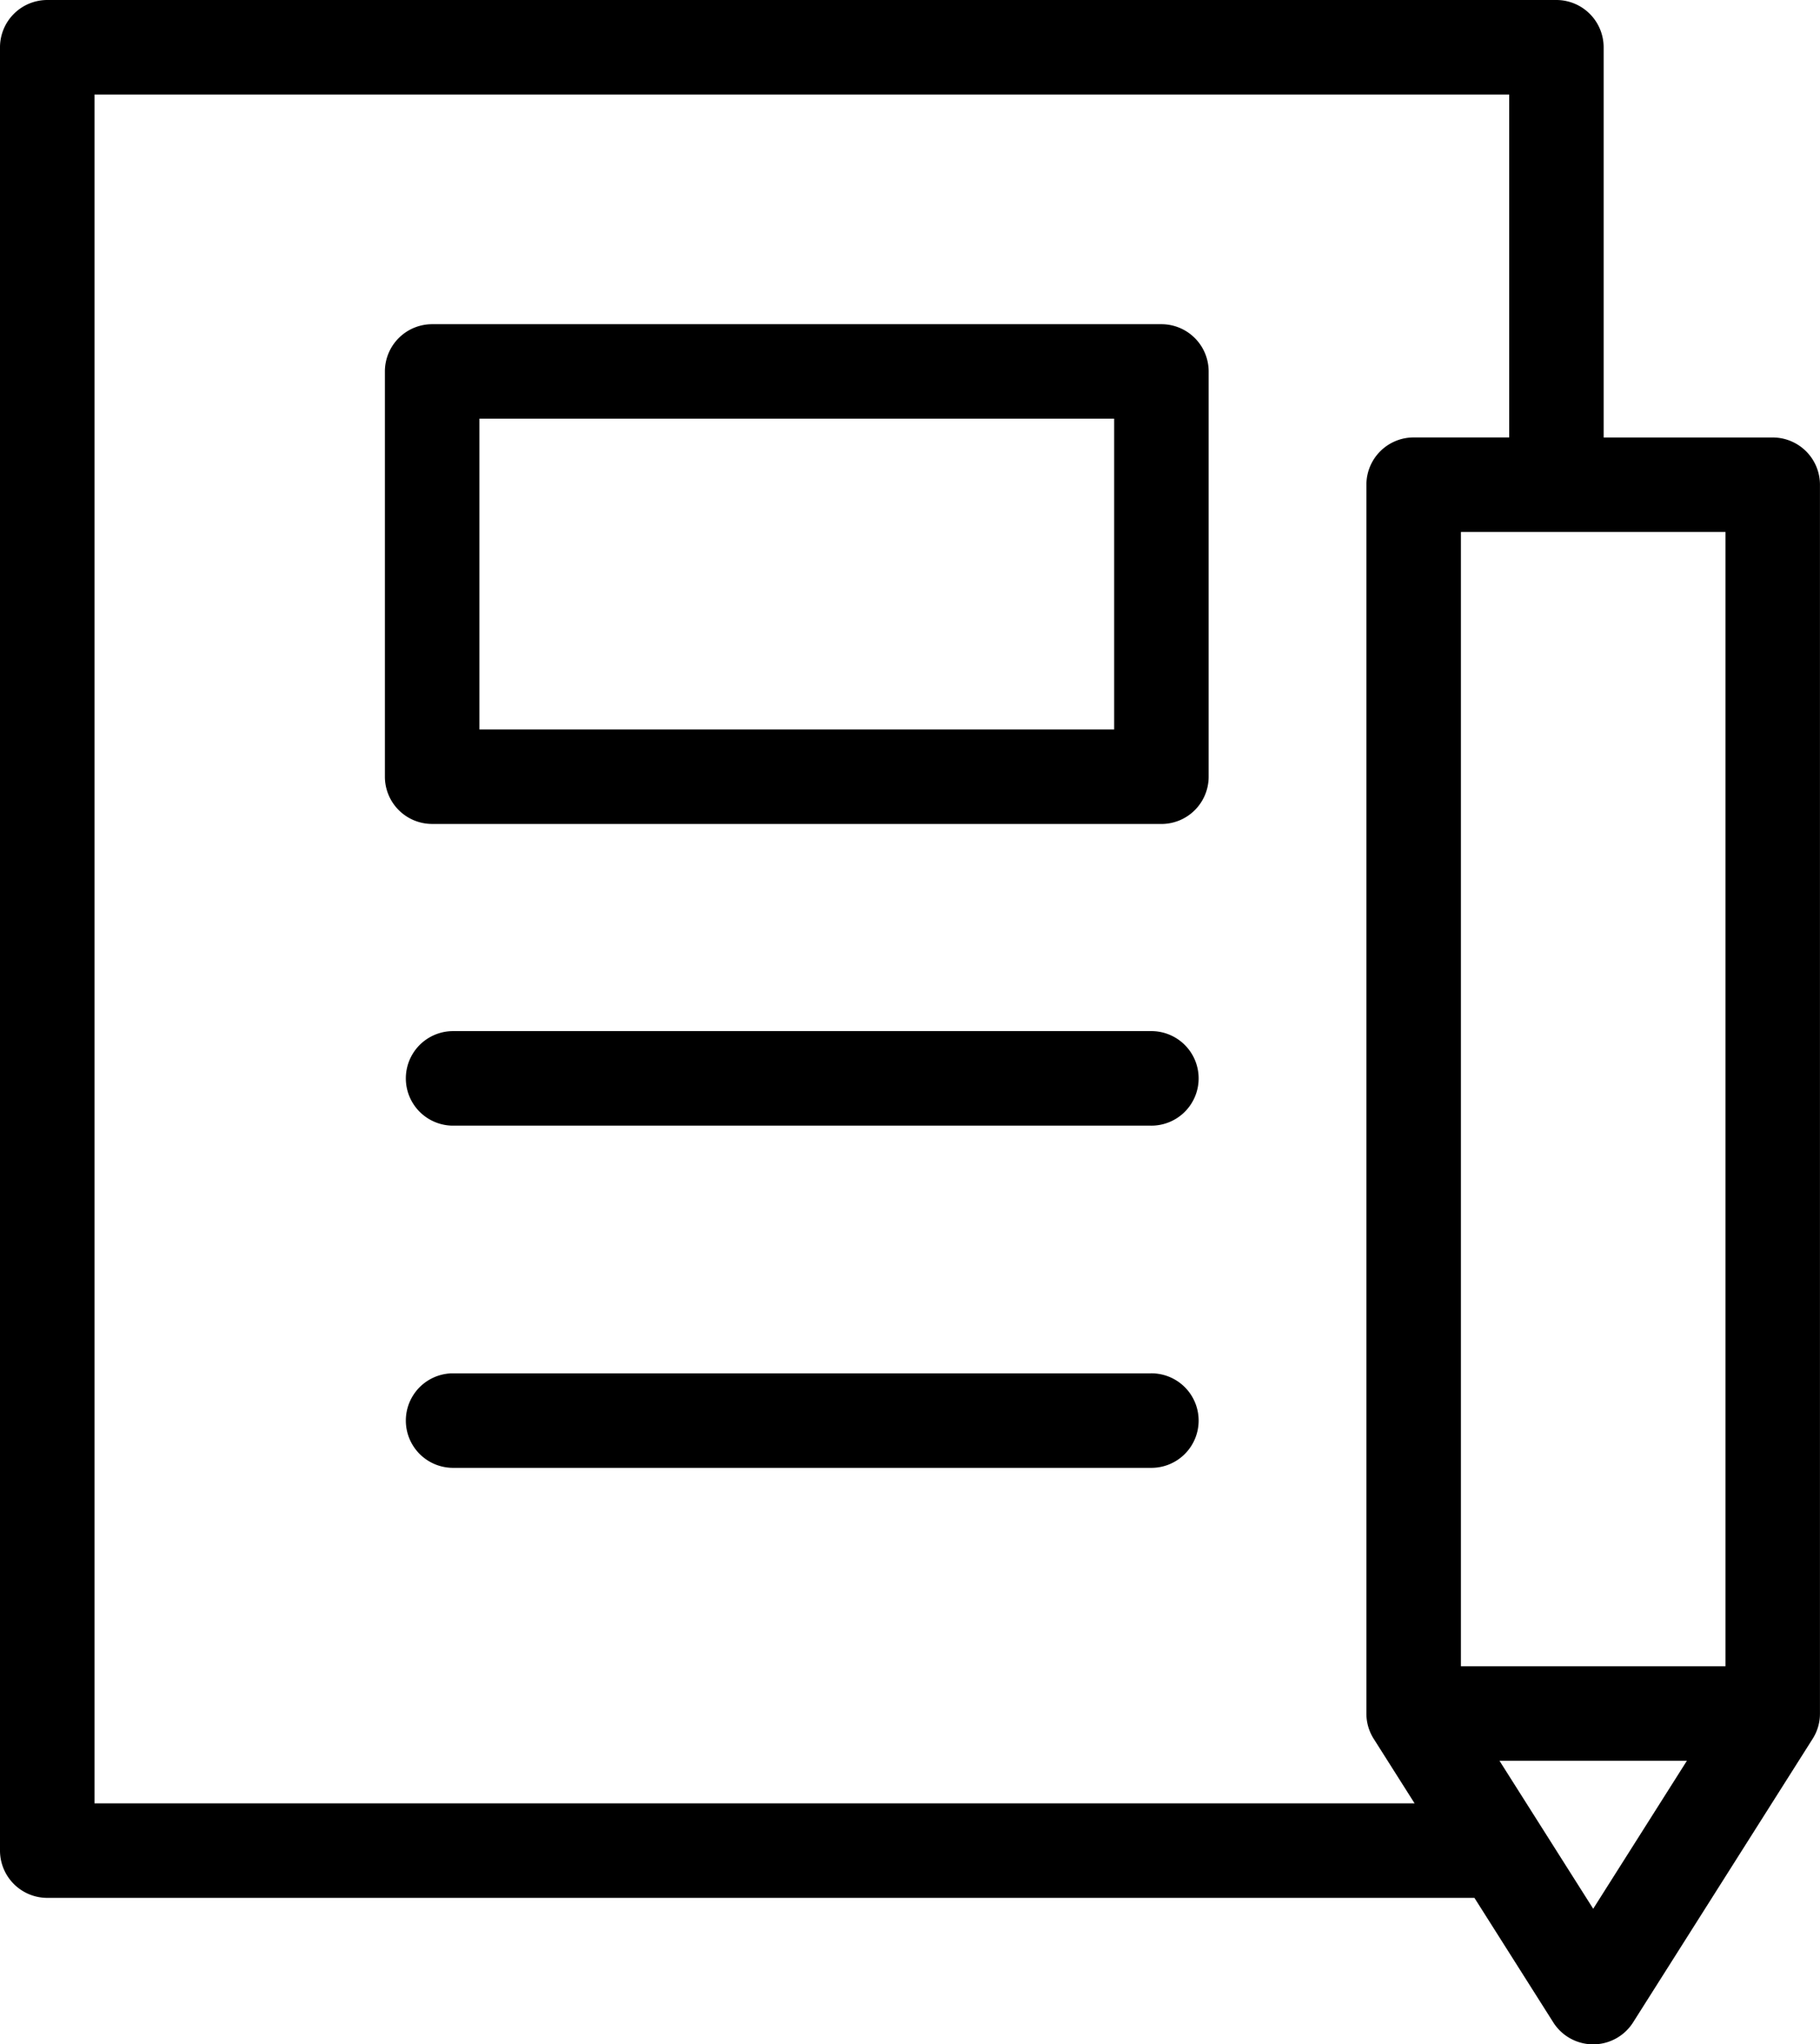
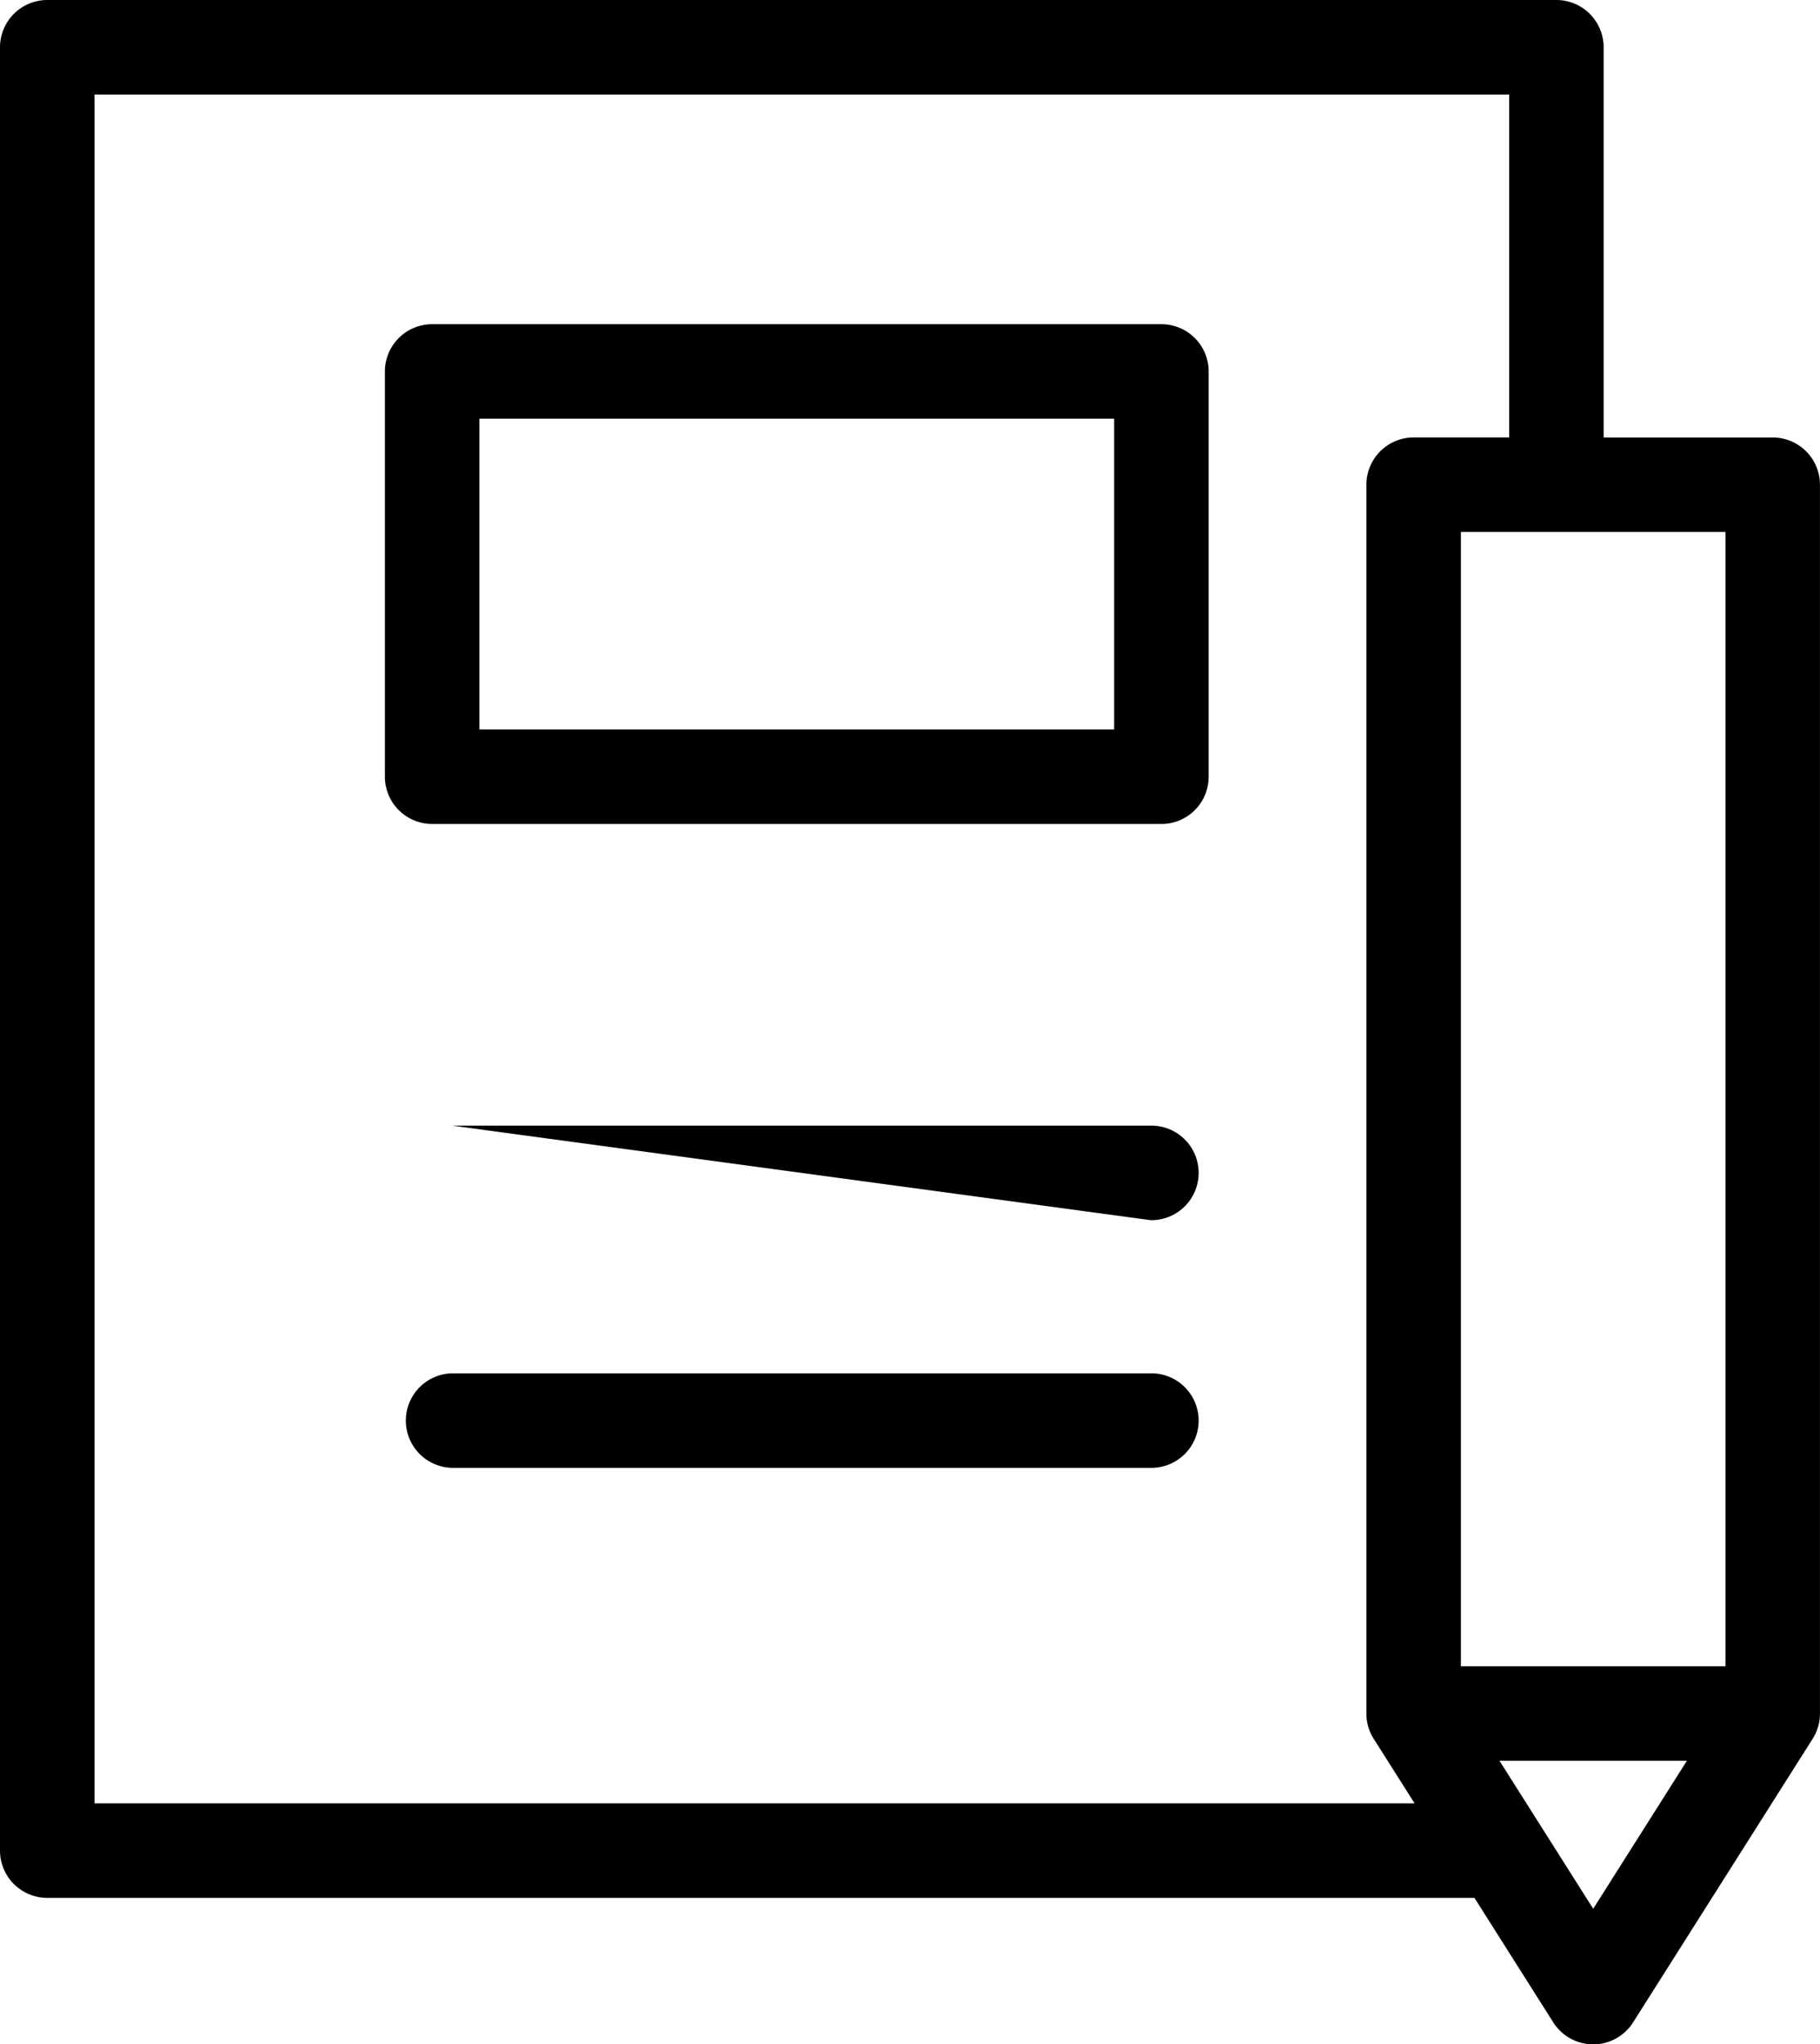
<svg xmlns="http://www.w3.org/2000/svg" width="178.095" height="200" viewBox="0 0 178.095 200">
-   <path d="M244.995,244.85l-7.714-12.18H97.624A4.629,4.629,0,0,1,93,228.046V51.624A4.63,4.63,0,0,1,97.624,47H245.3a4.629,4.629,0,0,1,4.623,4.624V89.8h16.545a4.623,4.623,0,0,1,4.623,4.623V214.61q0,.126-.006.253v.041a4.6,4.6,0,0,1-.749,2.267l-17.53,27.679a4.624,4.624,0,0,1-7.812,0Zm3.907-11.115,9.168-14.477H239.732ZM102.247,223.423H231.424l-3.961-6.253a4.6,4.6,0,0,1-.748-2.265v-.041q-.006-.127-.006-.254V94.419a4.623,4.623,0,0,1,4.624-4.623h9.348V56.247H102.247Zm133.708-13.412h25.893V99.043H235.955ZM137.269,190.6a4.624,4.624,0,0,1,0-9.247H205.6a4.624,4.624,0,1,1,0,9.247Zm0-33.478a4.624,4.624,0,0,1,0-9.247H205.6a4.624,4.624,0,1,1,0,9.247Zm-1.982-29.515a4.623,4.623,0,0,1-4.623-4.623V83.341a4.624,4.624,0,0,1,4.623-4.624h71.362a4.624,4.624,0,0,1,4.623,4.624v39.646a4.623,4.623,0,0,1-4.623,4.623Zm4.624-9.247h62.114v-30.4H139.911Z" transform="translate(-93 -47)" />
+   <path d="M244.995,244.85l-7.714-12.18H97.624A4.629,4.629,0,0,1,93,228.046V51.624A4.63,4.63,0,0,1,97.624,47H245.3a4.629,4.629,0,0,1,4.623,4.624V89.8h16.545a4.623,4.623,0,0,1,4.623,4.623V214.61q0,.126-.006.253v.041a4.6,4.6,0,0,1-.749,2.267l-17.53,27.679a4.624,4.624,0,0,1-7.812,0Zm3.907-11.115,9.168-14.477H239.732ZM102.247,223.423H231.424l-3.961-6.253a4.6,4.6,0,0,1-.748-2.265v-.041q-.006-.127-.006-.254V94.419a4.623,4.623,0,0,1,4.624-4.623h9.348V56.247H102.247Zm133.708-13.412h25.893V99.043H235.955ZM137.269,190.6a4.624,4.624,0,0,1,0-9.247H205.6a4.624,4.624,0,1,1,0,9.247Zm0-33.478H205.6a4.624,4.624,0,1,1,0,9.247Zm-1.982-29.515a4.623,4.623,0,0,1-4.623-4.623V83.341a4.624,4.624,0,0,1,4.623-4.624h71.362a4.624,4.624,0,0,1,4.623,4.624v39.646a4.623,4.623,0,0,1-4.623,4.623Zm4.624-9.247h62.114v-30.4H139.911Z" transform="translate(-93 -47)" />
</svg>